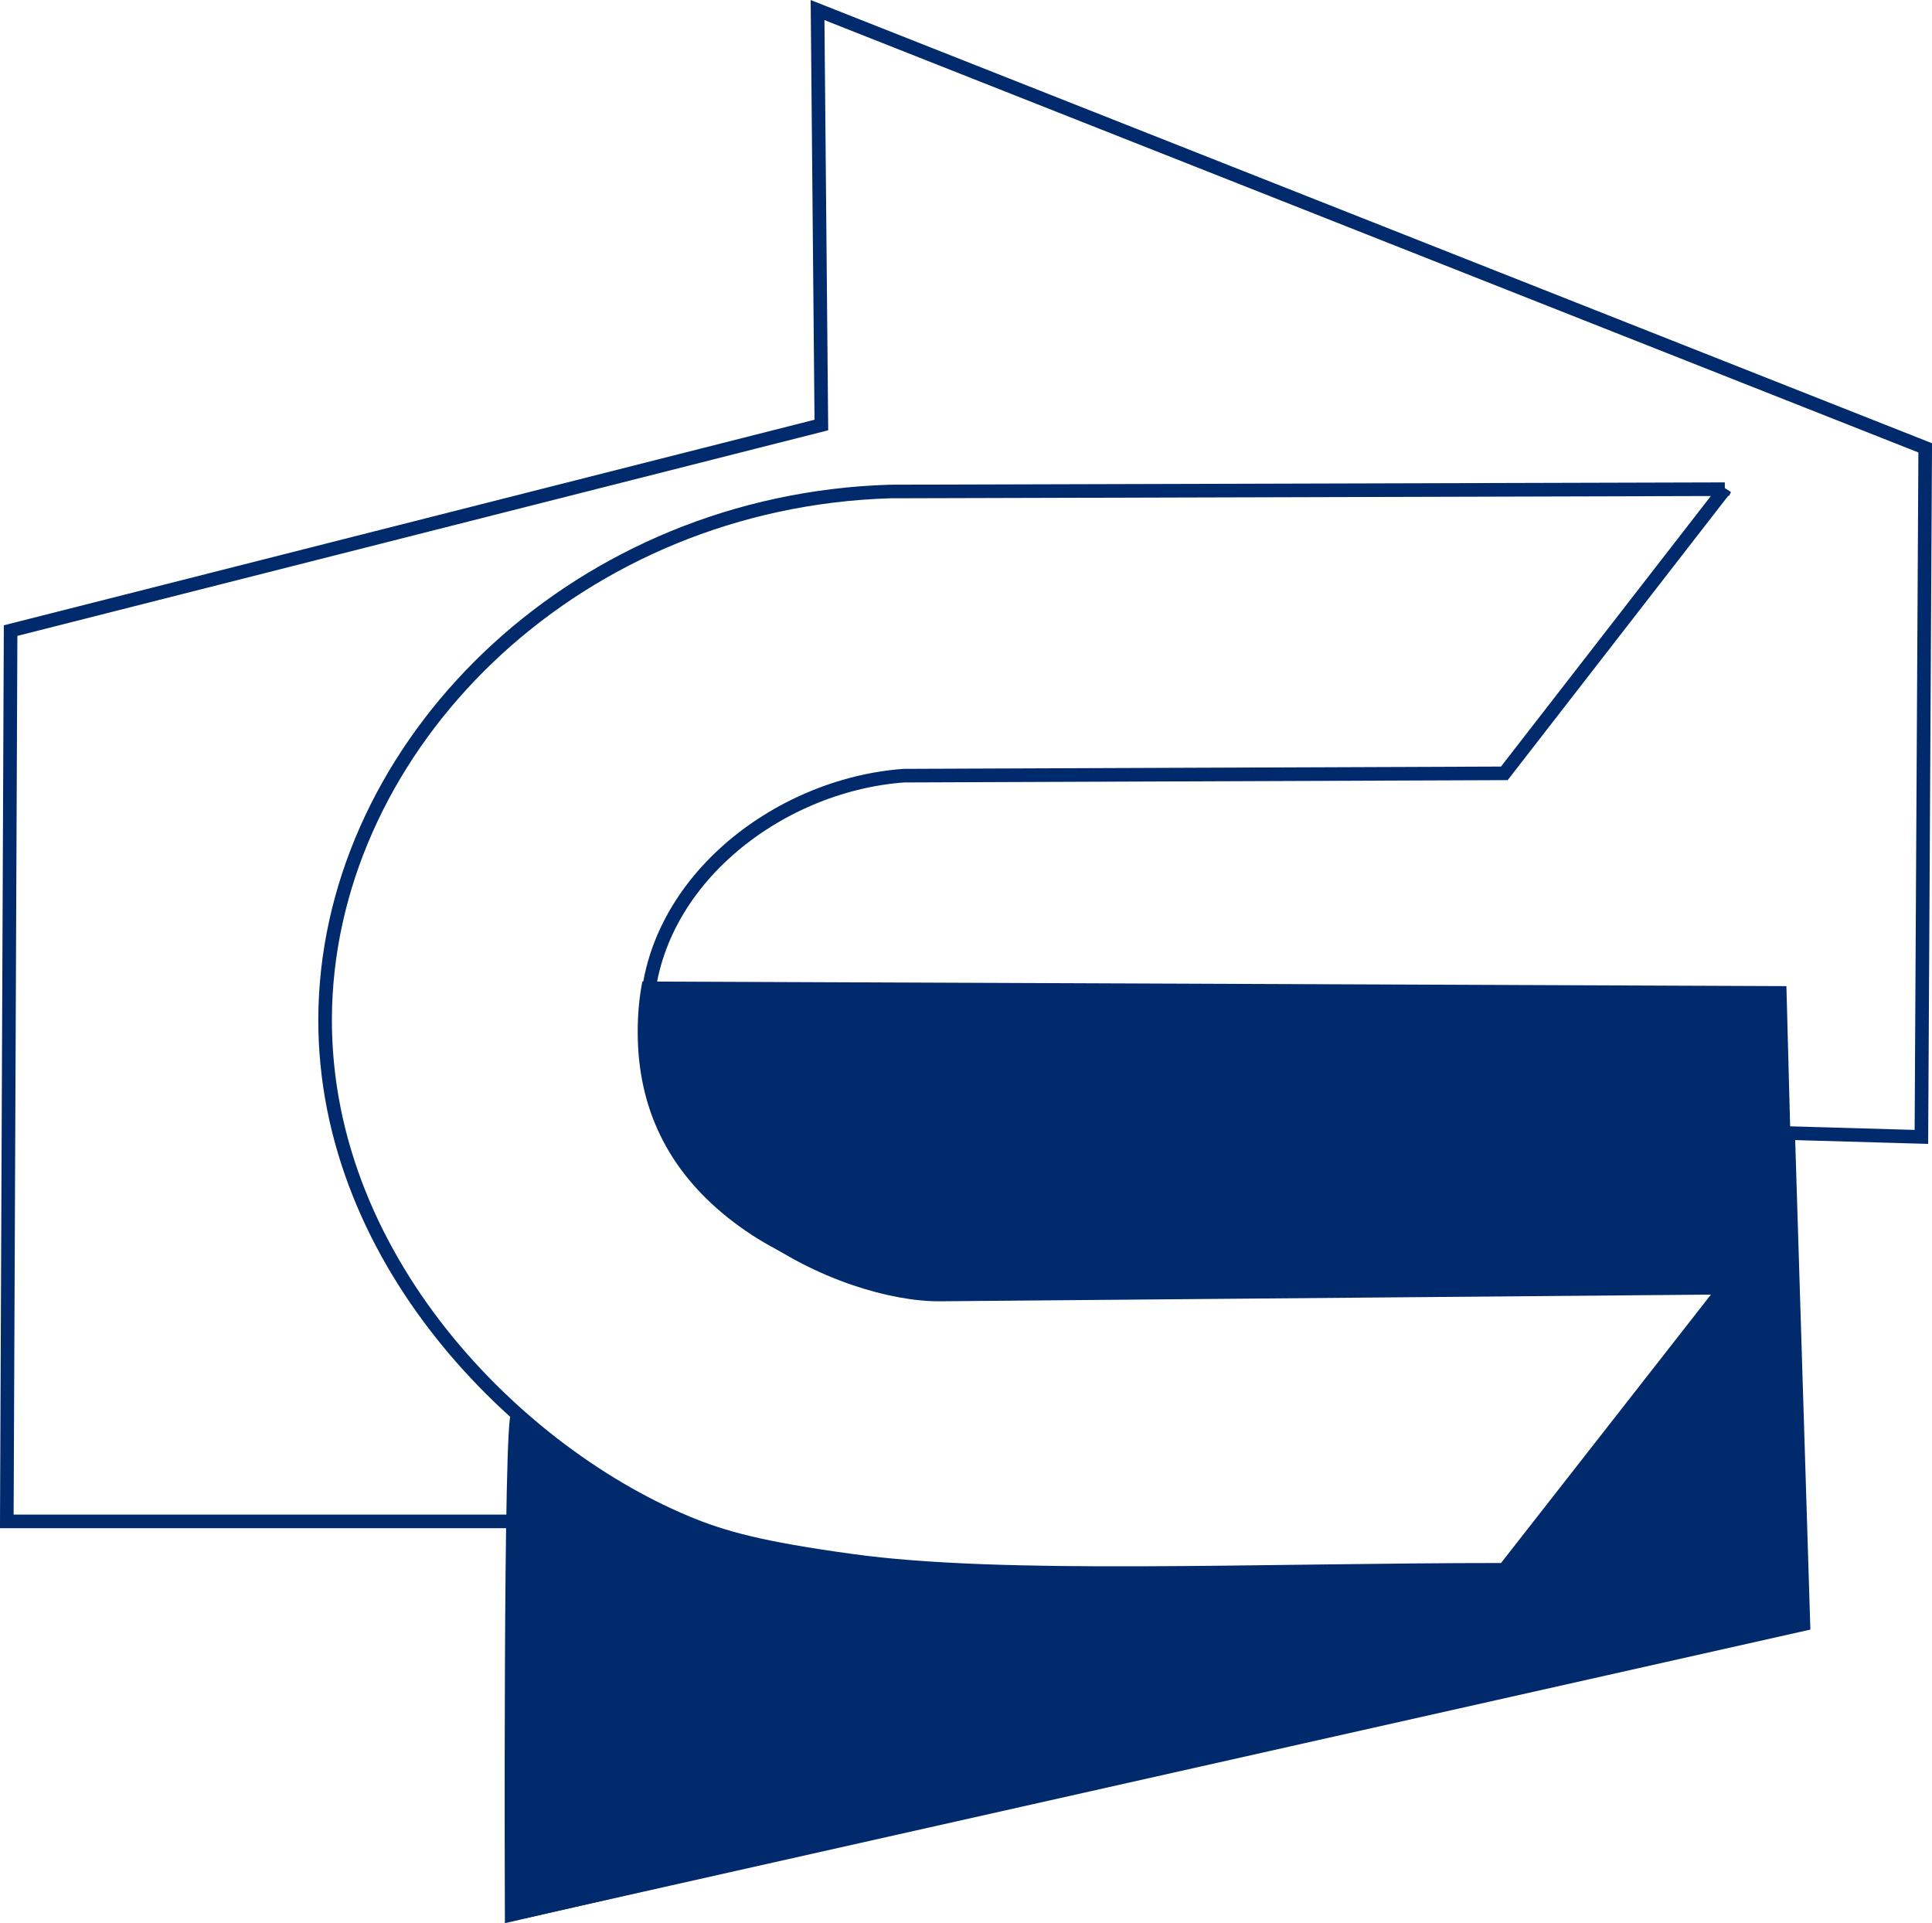
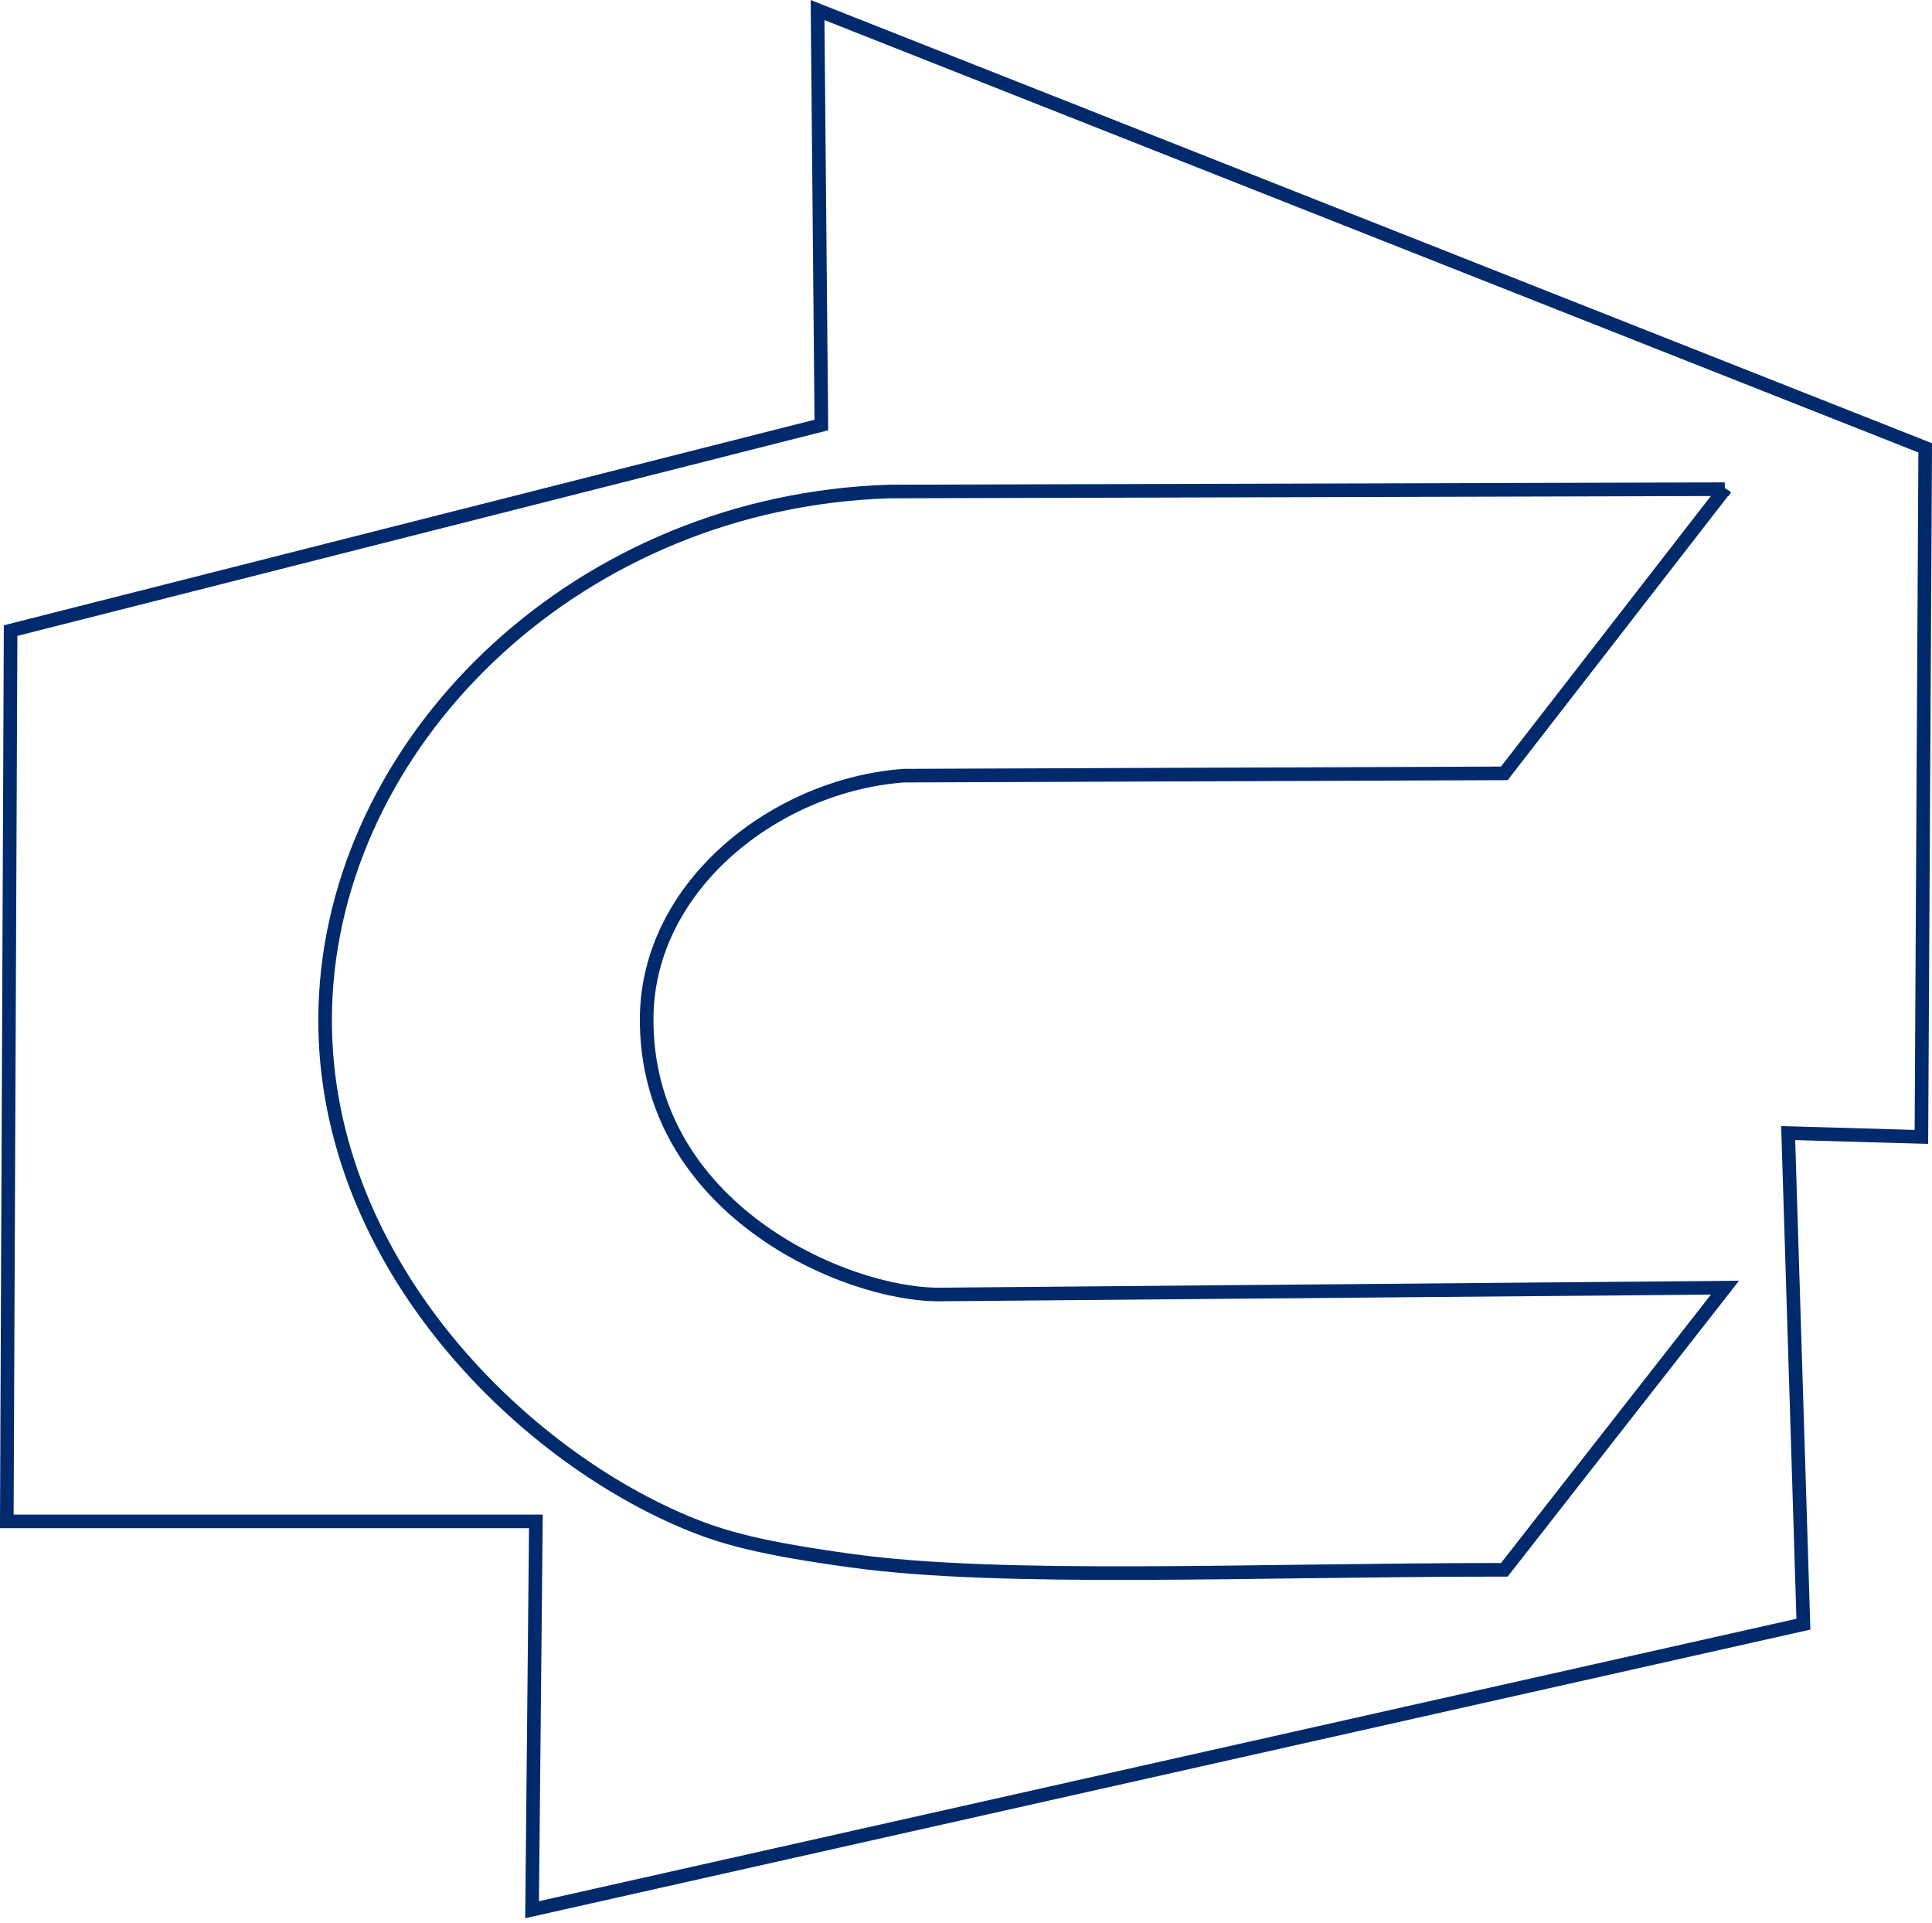
<svg xmlns="http://www.w3.org/2000/svg" id="Layer_2" data-name="Layer 2" viewBox="0 0 142.12 141.45">
  <defs>
    <style>
      .cls-1 {
        fill: none;
        stroke: #002a6b;
        stroke-miterlimit: 10;
      }

      .cls-1, .cls-2 {
        fill-rule: evenodd;
      }

      .cls-2 {
        fill: #002a6b;
      }
    </style>
  </defs>
  <g id="Layer_1-2" data-name="Layer 1">
-     <path class="cls-2" d="M47.26,72.19l84.15.34,1.25,46.92-95.52,22s-.15-38.01.48-37.47c9.14,7.68,18.91,11.4,32.81,11.4h40.17l15.98-20.51h-56.14c-6.81,0-12.43-1.76-16.87-5.29-4.44-3.53-6.66-8.09-6.66-13.68,0-1.29.11-2.52.34-3.7Z" />
    <path class="cls-1" d="M60.42,31.26l-.28-30.52,81.48,32.2-.28,50.68-9.8-.28,1.12,36.12-93.52,21,.28-28.56H.5l.28-65.52,59.64-15.12ZM126.88,35.98c-20.47.06-40.94.11-61.41.17-22.77.7-40.39,17.83-41.5,36.98-1.07,18.5,13.58,33.42,26.44,38.82,2.76,1.16,5.53,1.92,12.22,2.84,11.12,1.54,29.45.67,48.03.67,5.41-6.92,10.82-13.83,16.23-20.75-19.24.17-38.49.33-57.73.5-7.02.06-21.75-6.36-21.59-20.42.12-9.71,9.53-17.05,18.91-17.74l44.18-.17c5.41-6.97,10.82-13.95,16.23-20.92Z" />
  </g>
</svg>